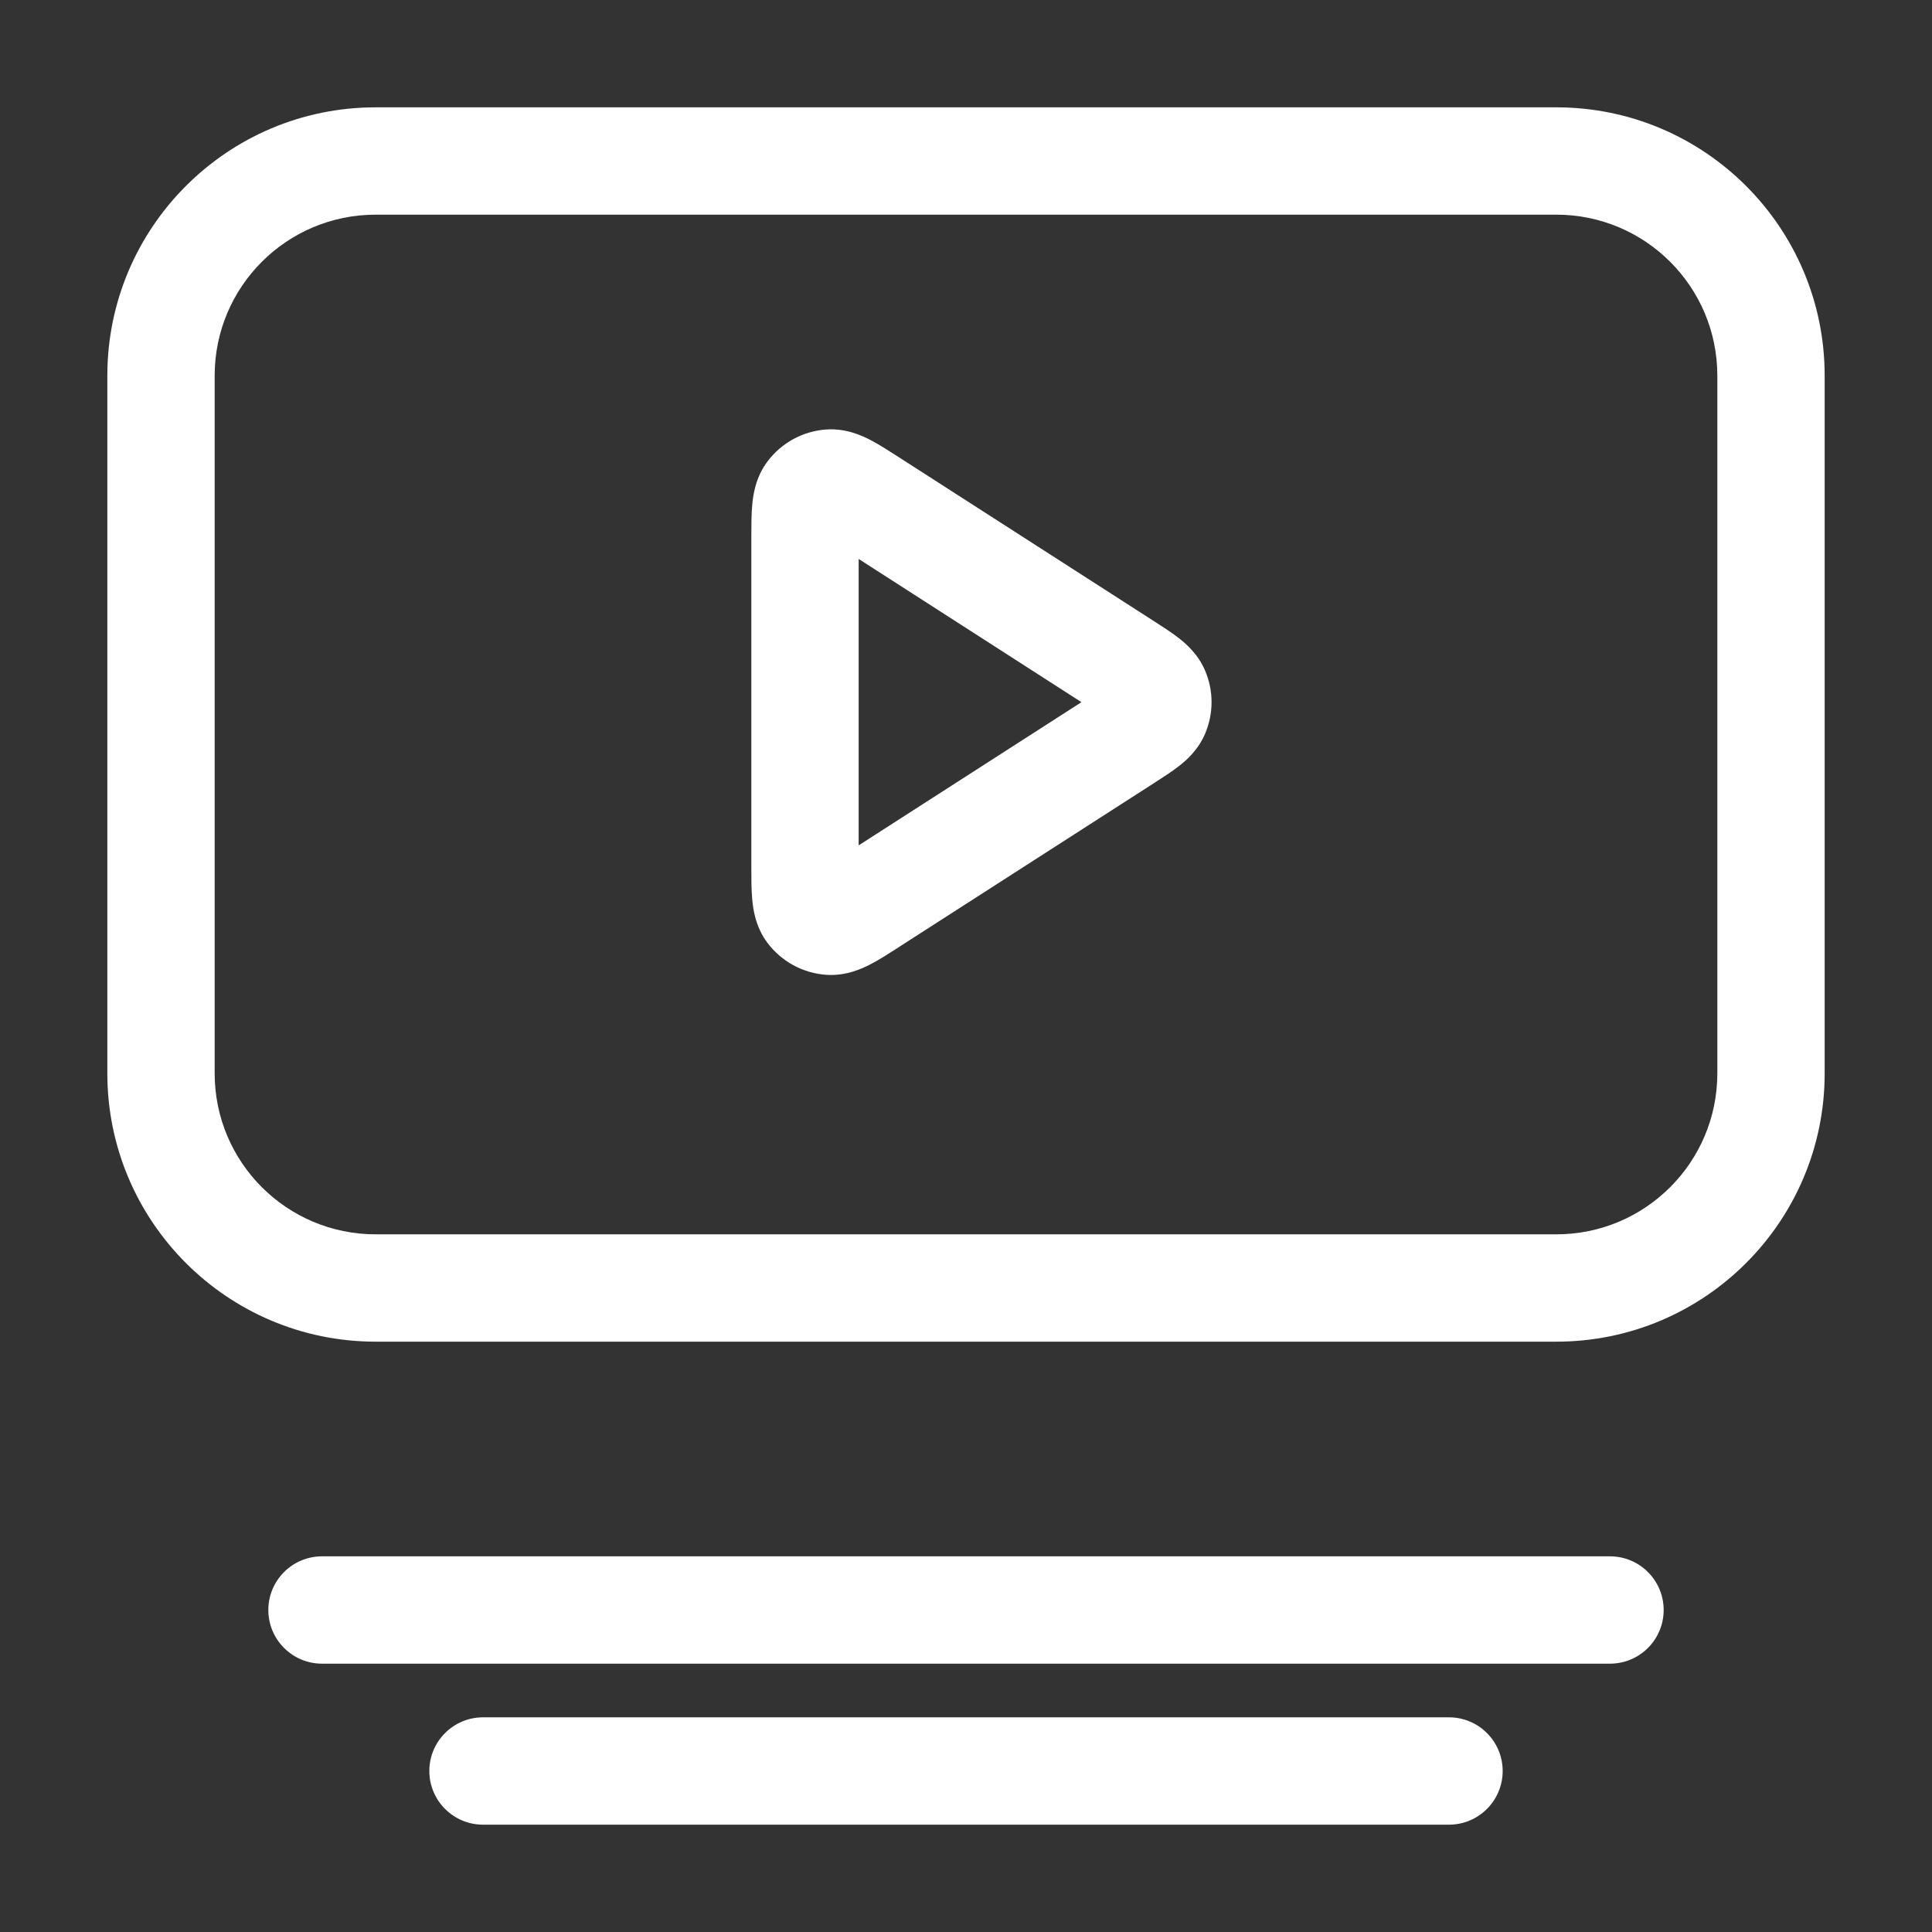
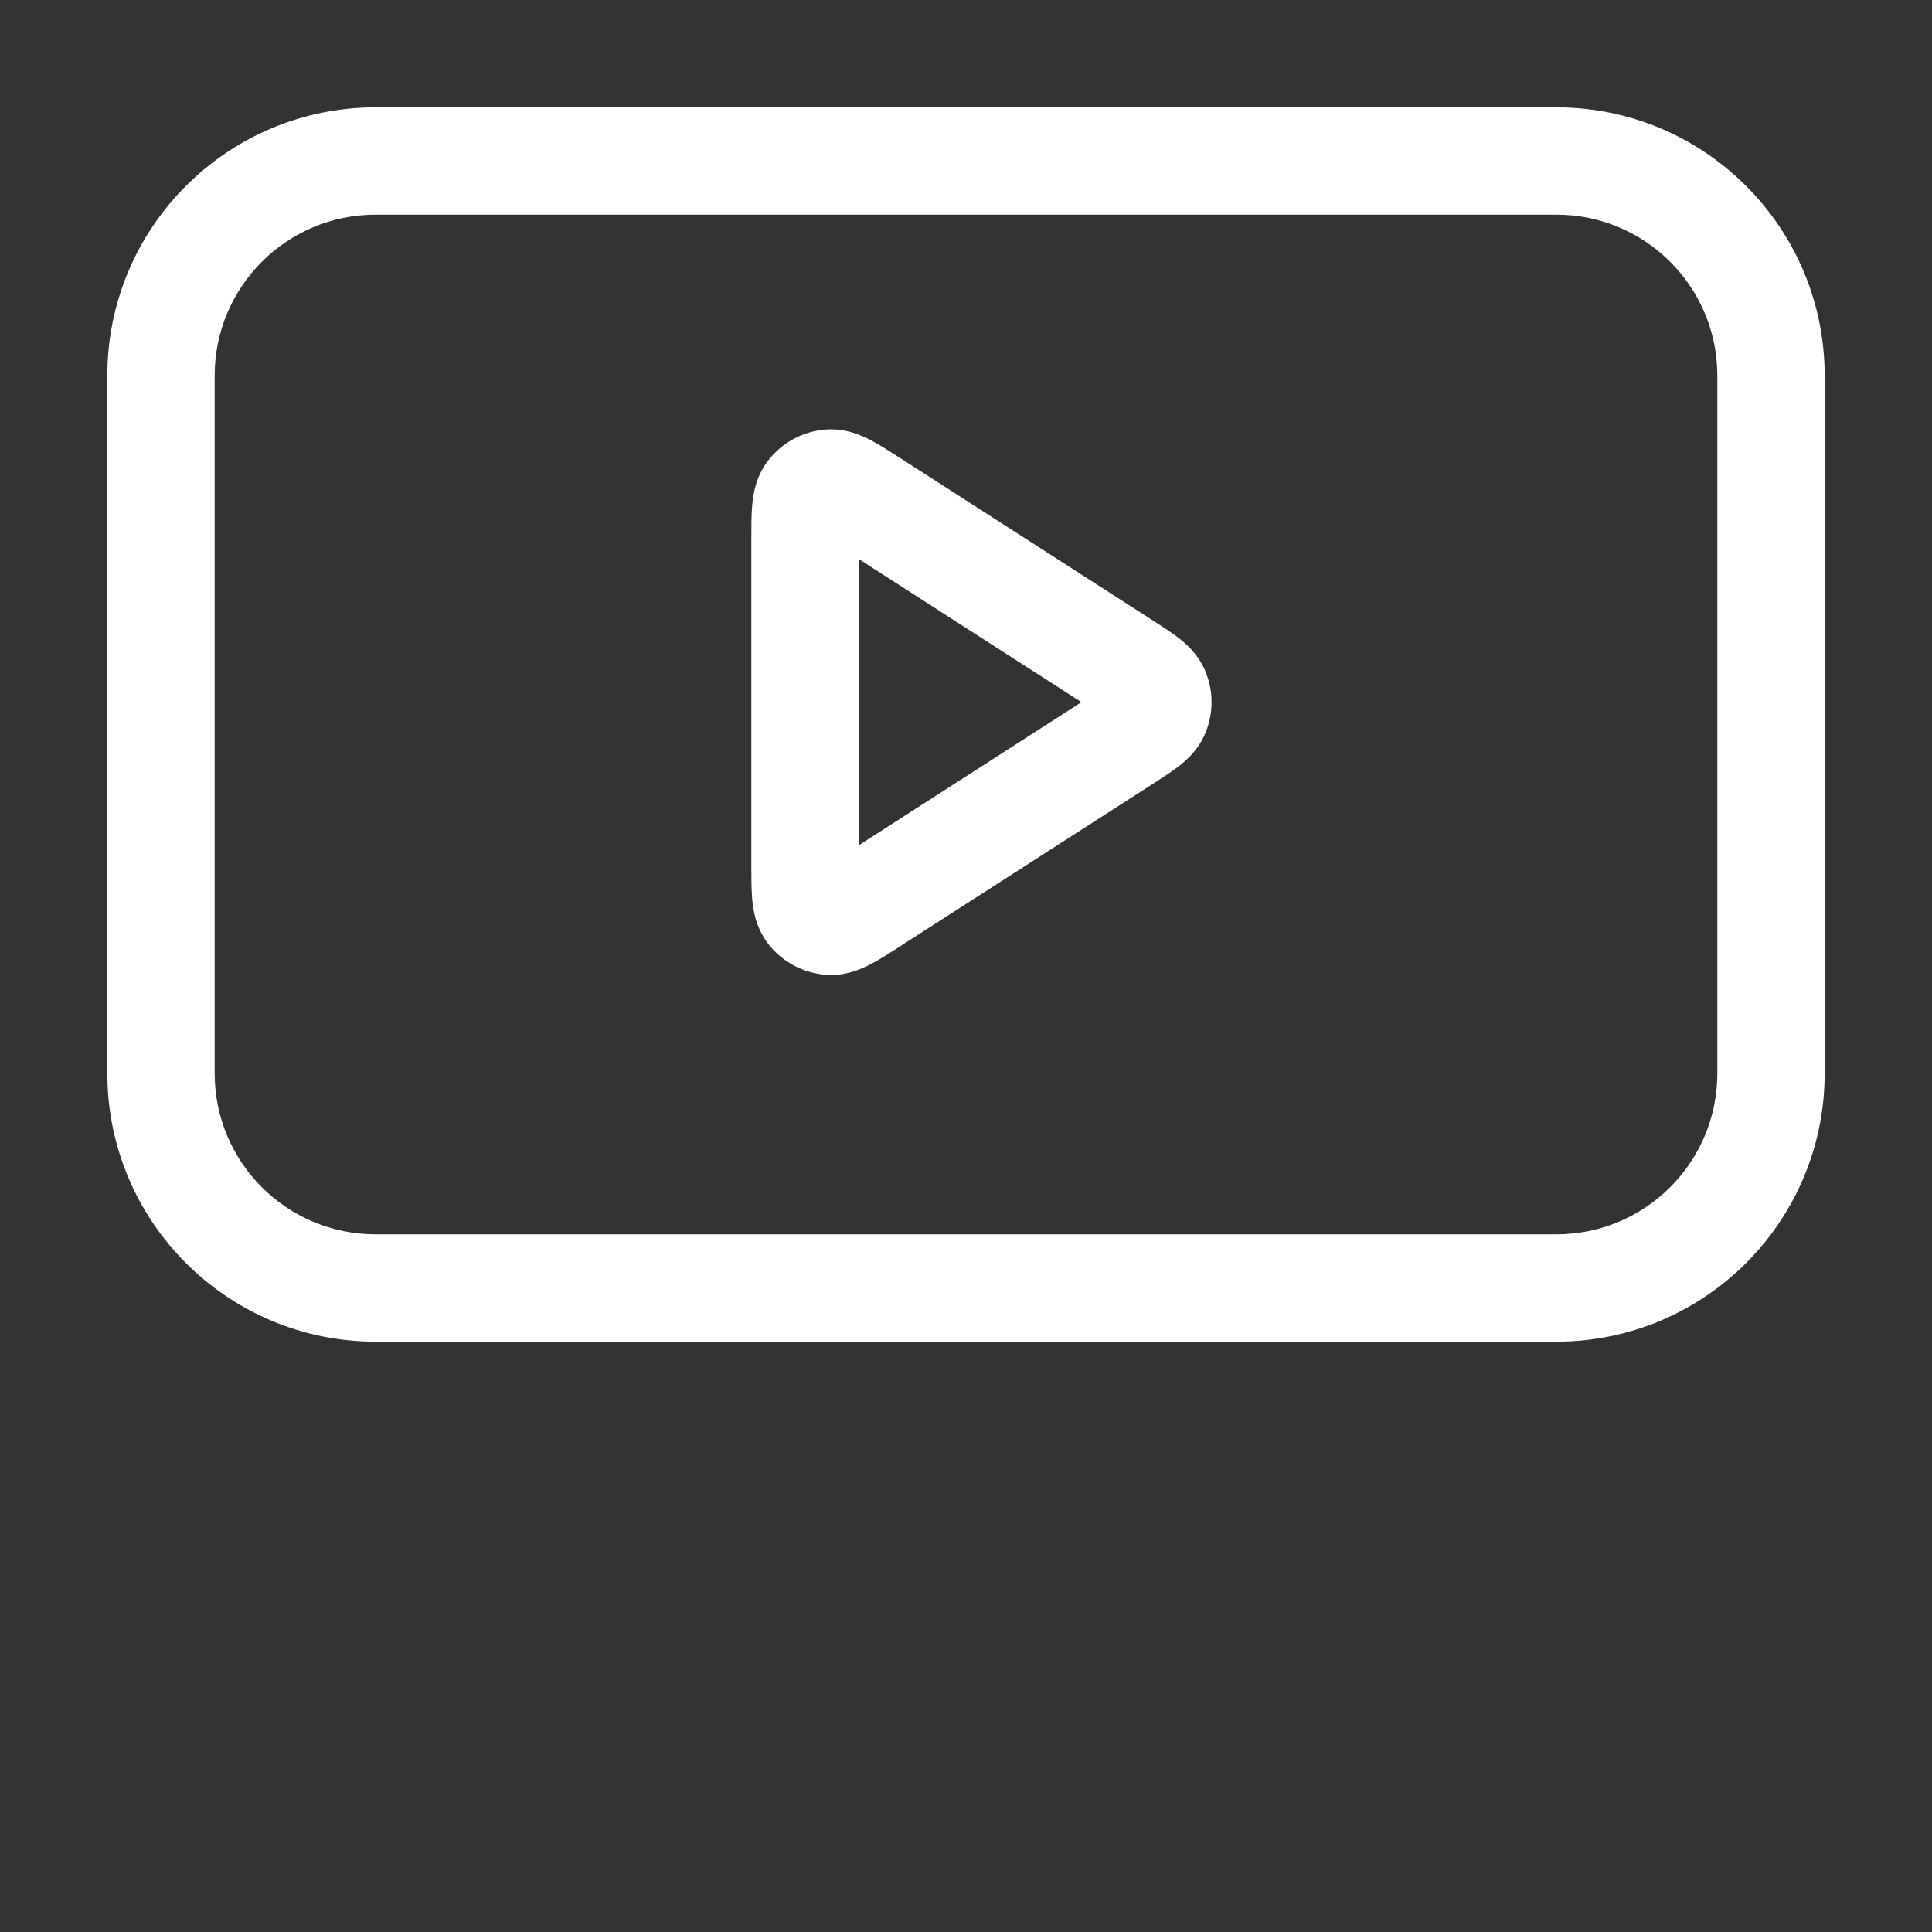
<svg xmlns="http://www.w3.org/2000/svg" width="36" height="36" viewBox="0 0 36 36" fill="none">
  <rect x="0" y="0" width="36" height="36" fill="#333333" stroke="none" />
  <path fill-rule="evenodd" clip-rule="evenodd" d="M2 7C2 4.239 4.239 2 7 2H29C31.761 2 34 4.239 34 7V20C34 22.761 31.761 25 29 25H7C4.239 25 2 22.761 2 20V7ZM7 4C5.343 4 4 5.343 4 7V20C4 21.657 5.343 23 7 23H29C30.657 23 32 21.657 32 20V7C32 5.343 30.657 4 29 4H7Z" fill="white" />
-   <path fill-rule="evenodd" clip-rule="evenodd" d="M5 30C5 29.448 5.448 29 6 29H30C30.552 29 31 29.448 31 30C31 30.552 30.552 31 30 31H6C5.448 31 5 30.552 5 30Z" fill="white" />
-   <path fill-rule="evenodd" clip-rule="evenodd" d="M8 33C8 32.448 8.448 32 9 32H27C27.552 32 28 32.448 28 33C28 33.552 27.552 34 27 34H9C8.448 34 8 33.552 8 33Z" fill="white" />
  <path fill-rule="evenodd" clip-rule="evenodd" d="M16.745 8.517C16.755 8.523 16.764 8.529 16.773 8.535L21.494 11.569C21.503 11.575 21.511 11.581 21.52 11.586C21.671 11.683 21.836 11.789 21.968 11.892C22.107 12.001 22.327 12.193 22.457 12.5C22.615 12.873 22.615 13.294 22.457 13.668C22.327 13.975 22.107 14.167 21.968 14.275C21.836 14.378 21.671 14.484 21.52 14.581C21.511 14.587 21.503 14.592 21.494 14.598L16.773 17.632C16.764 17.639 16.755 17.645 16.745 17.651C16.569 17.764 16.385 17.883 16.222 17.967C16.058 18.052 15.761 18.19 15.393 18.164C14.959 18.133 14.56 17.915 14.299 17.567C14.078 17.271 14.034 16.947 14.017 16.763C14 16.581 14 16.361 14 16.152C14 16.141 14 16.13 14 16.118V10.049C14 10.038 14 10.027 14 10.015C14 9.806 14 9.587 14.017 9.404C14.034 9.22 14.078 8.896 14.299 8.601C14.56 8.252 14.959 8.034 15.393 8.003C15.761 7.977 16.058 8.115 16.222 8.2C16.385 8.285 16.569 8.404 16.745 8.517ZM16 10.415V15.752L20.151 13.084L16 10.415ZM20.747 13.477C20.747 13.477 20.748 13.477 20.747 13.477V13.477Z" fill="white" />
</svg>